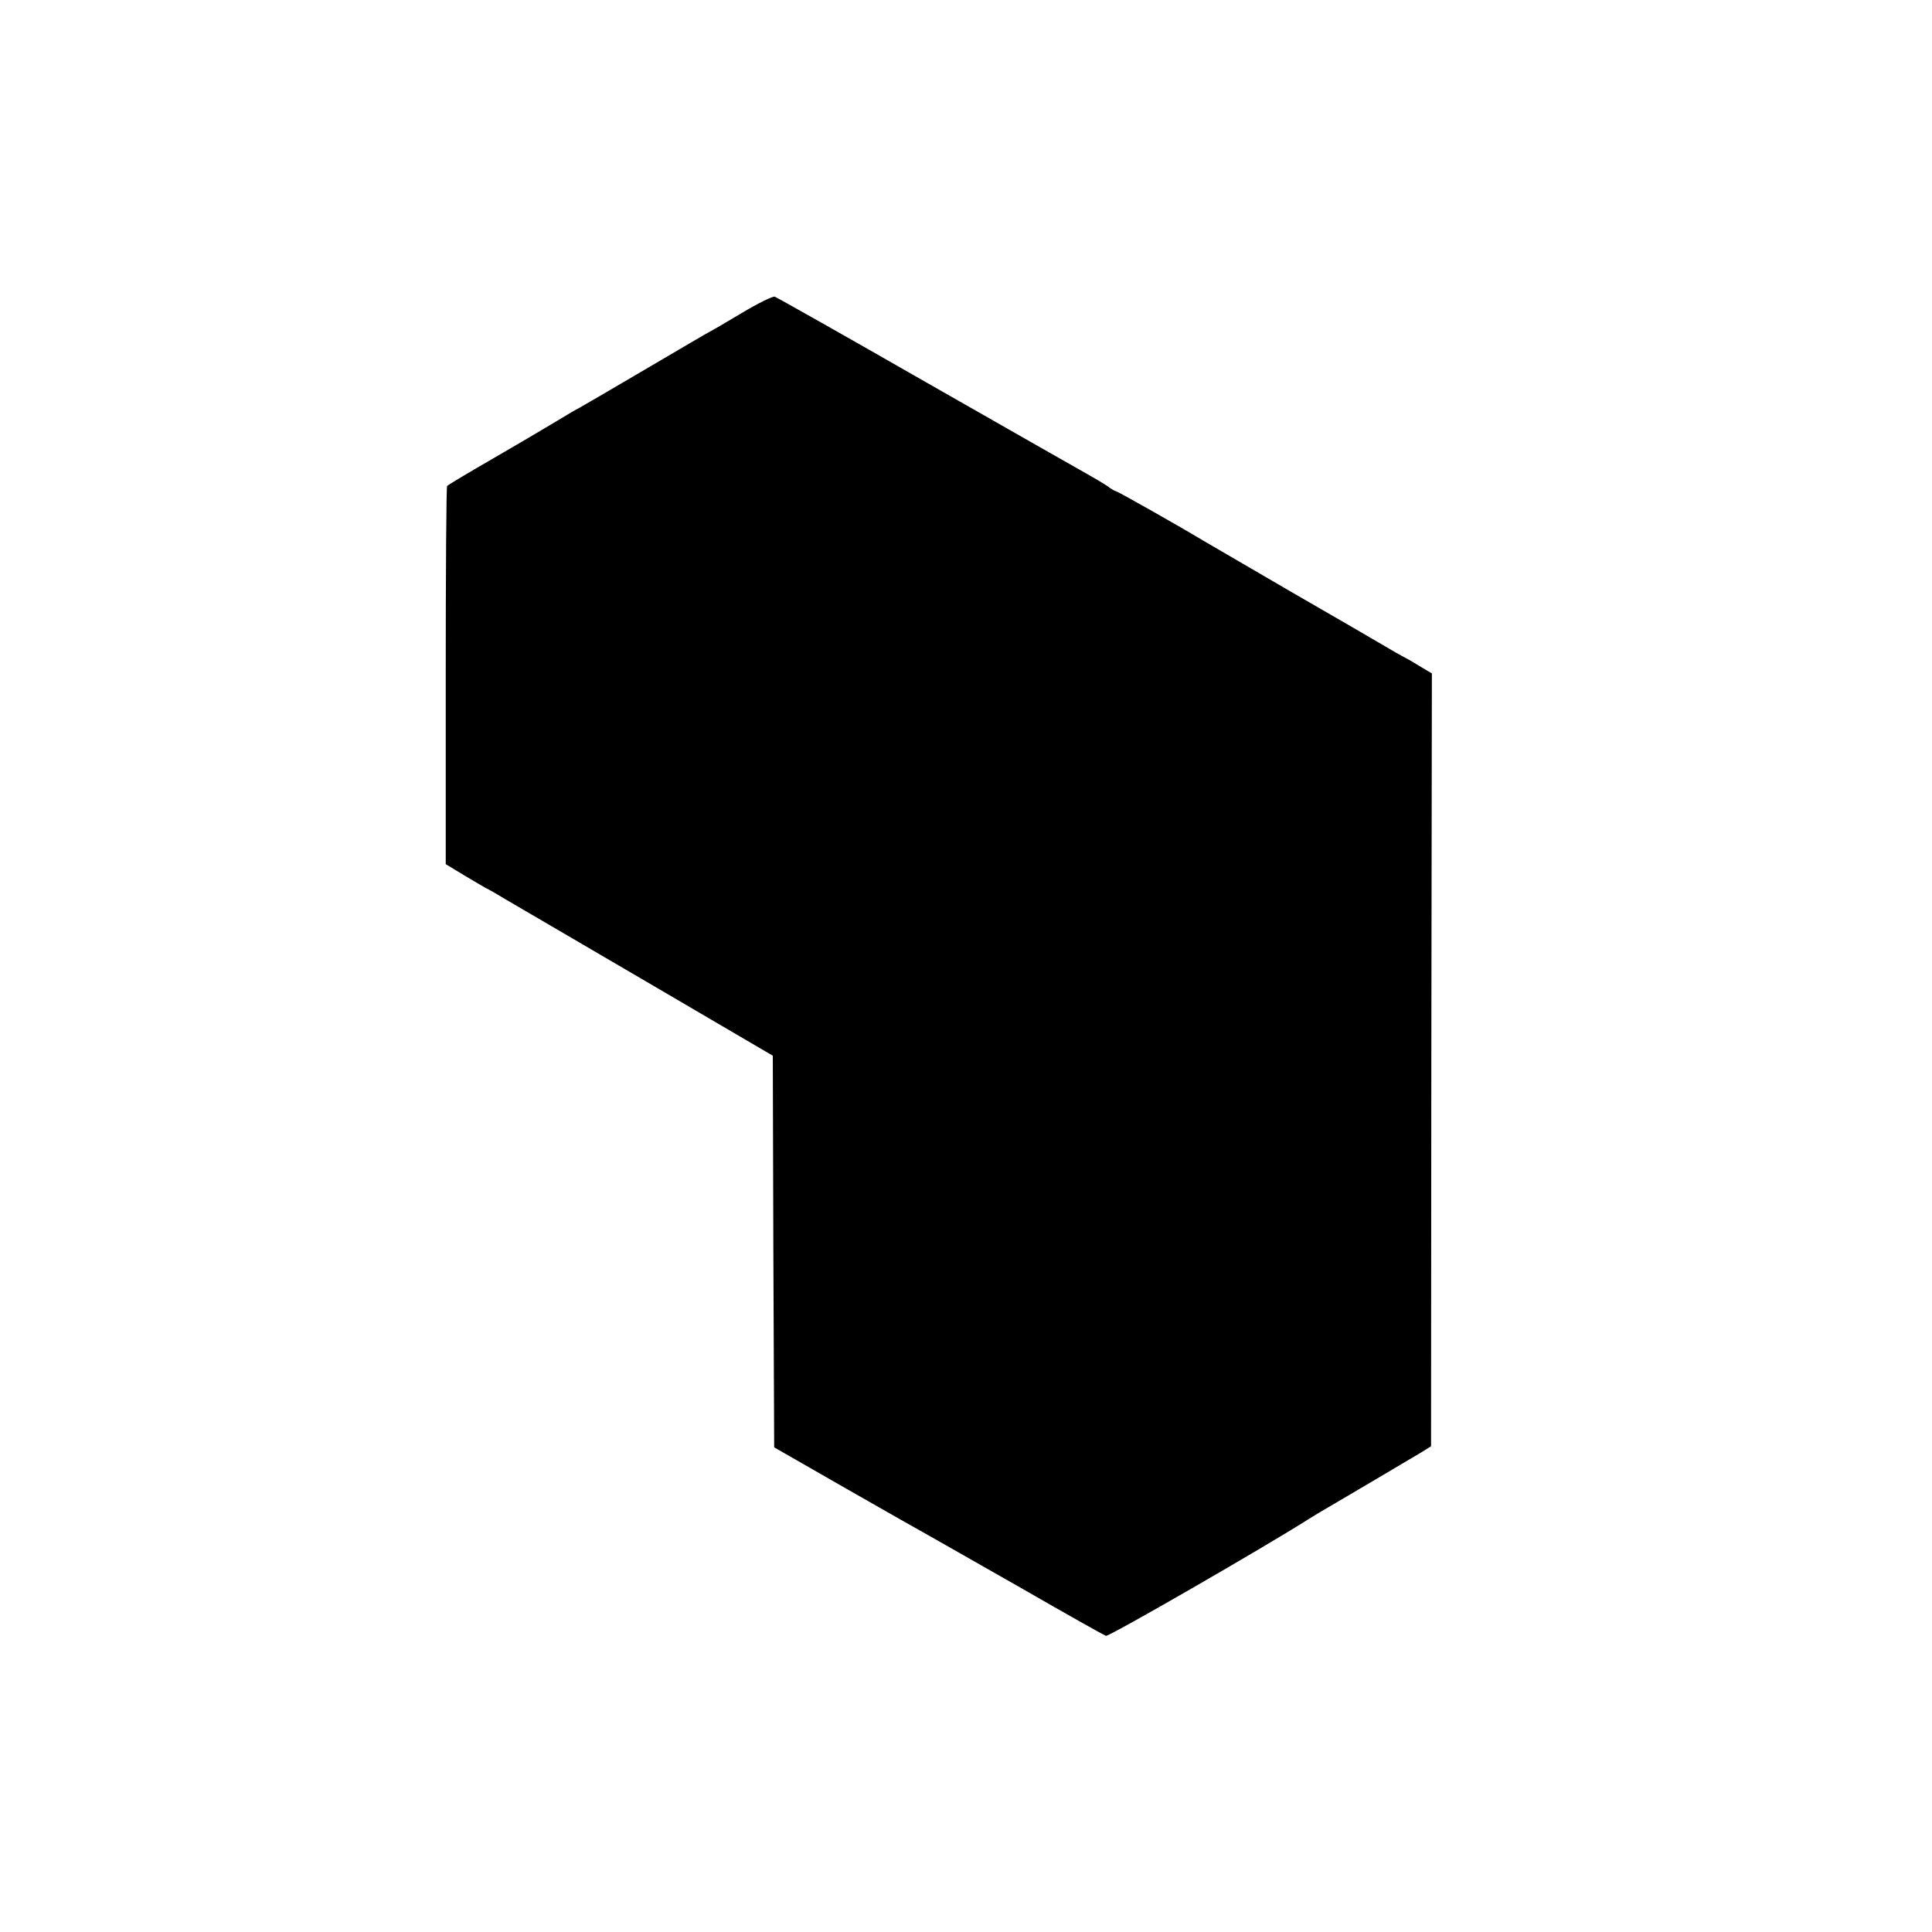
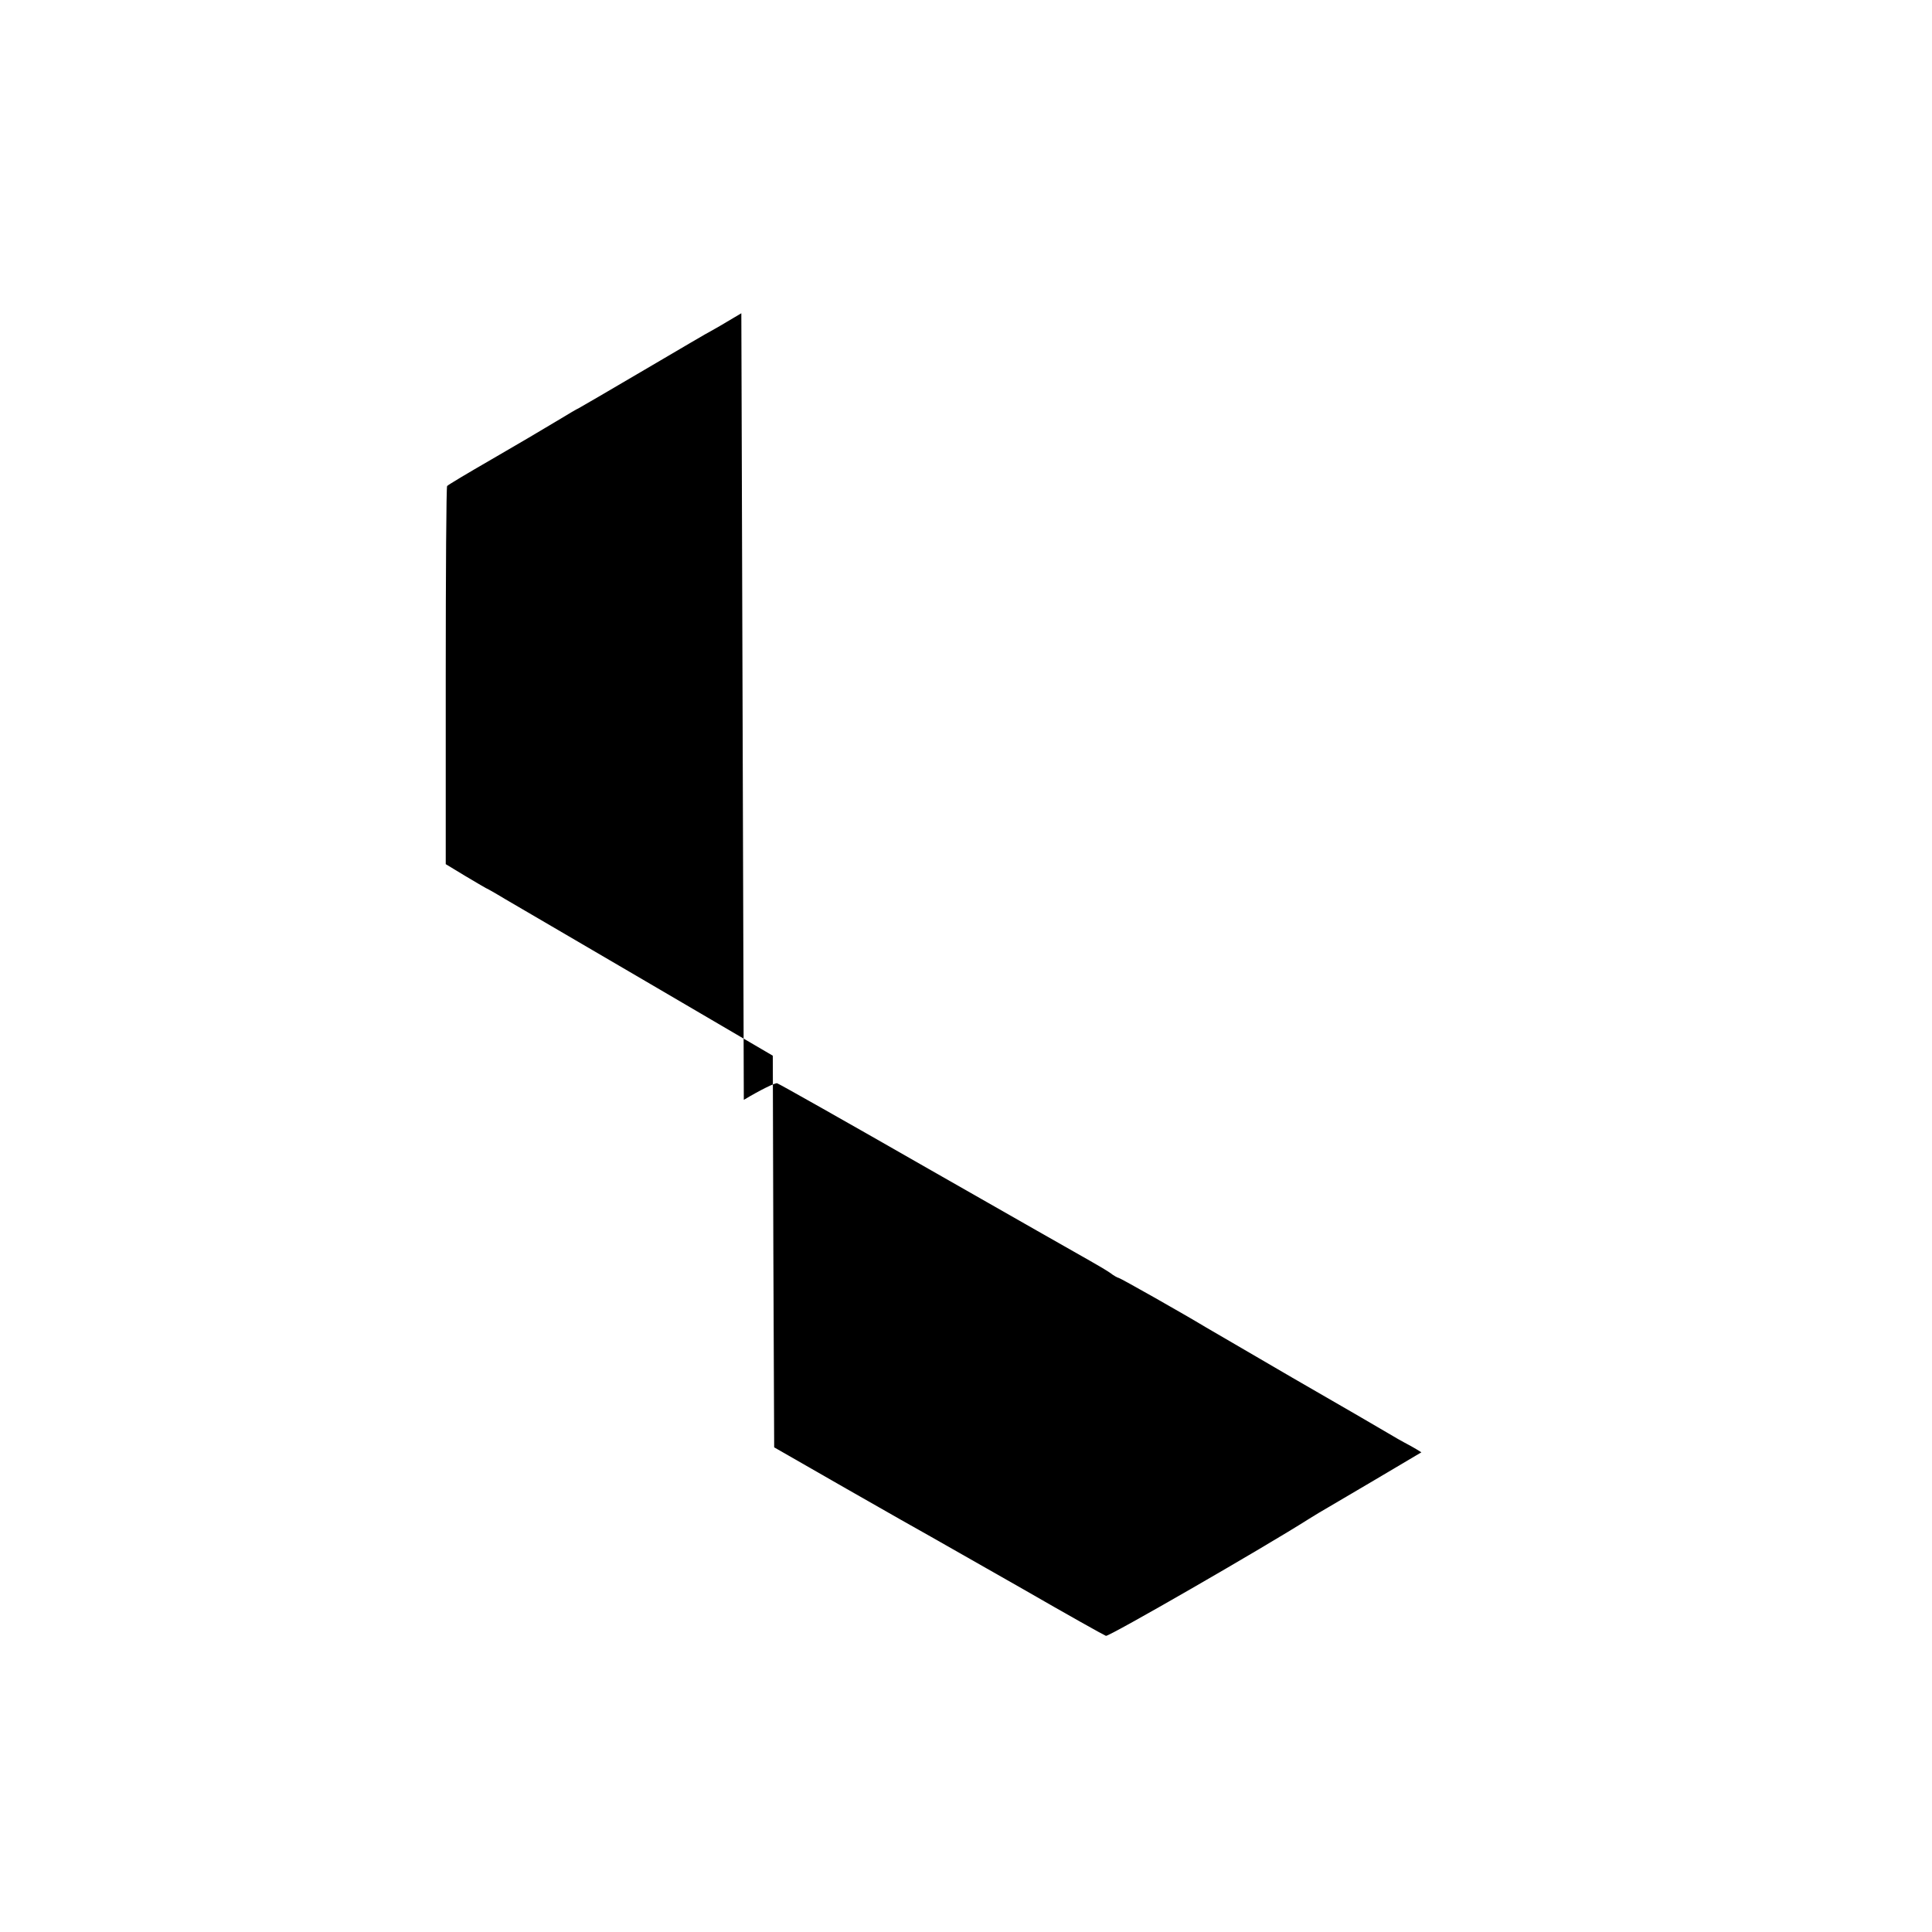
<svg xmlns="http://www.w3.org/2000/svg" version="1.0" width="700pt" height="700pt" viewBox="0 0 700 700" preserveAspectRatio="xMidYMid meet">
  <g transform="translate(0,700) scale(0.1,-0.1)" fill="#000000" stroke="none">
-     <path d="M2686 5865 c-60 -36 -110 -65 -111 -65 -2 0 -109 -63 -240 -140 -131 -77 -239 -140 -240 -140 -2 0 -39 -22 -82 -48 -43 -26 -148 -88 -233 -137 -85 -49 -157 -92 -160 -96 -3 -4 -5 -314 -5 -689 l0 -681 71 -43 c39 -23 77 -46 85 -49 8 -4 35 -20 60 -35 25 -15 254 -148 508 -297 l461 -270 2 -709 3 -710 260 -149 c143 -82 283 -161 310 -176 28 -16 178 -101 334 -190 156 -90 290 -165 298 -168 10 -4 574 321 736 424 21 13 52 32 70 42 40 23 290 171 337 199 l35 22 1 1400 2 1400 -47 28 c-25 16 -53 31 -61 35 -8 4 -36 20 -61 35 -25 15 -180 105 -345 200 -164 96 -306 178 -314 183 -81 49 -311 179 -316 179 -3 0 -18 8 -32 19 -15 10 -47 29 -72 43 -25 14 -287 163 -583 332 -295 169 -543 309 -550 311 -6 3 -61 -24 -121 -60z" />
+     <path d="M2686 5865 c-60 -36 -110 -65 -111 -65 -2 0 -109 -63 -240 -140 -131 -77 -239 -140 -240 -140 -2 0 -39 -22 -82 -48 -43 -26 -148 -88 -233 -137 -85 -49 -157 -92 -160 -96 -3 -4 -5 -314 -5 -689 l0 -681 71 -43 c39 -23 77 -46 85 -49 8 -4 35 -20 60 -35 25 -15 254 -148 508 -297 l461 -270 2 -709 3 -710 260 -149 c143 -82 283 -161 310 -176 28 -16 178 -101 334 -190 156 -90 290 -165 298 -168 10 -4 574 321 736 424 21 13 52 32 70 42 40 23 290 171 337 199 c-25 16 -53 31 -61 35 -8 4 -36 20 -61 35 -25 15 -180 105 -345 200 -164 96 -306 178 -314 183 -81 49 -311 179 -316 179 -3 0 -18 8 -32 19 -15 10 -47 29 -72 43 -25 14 -287 163 -583 332 -295 169 -543 309 -550 311 -6 3 -61 -24 -121 -60z" />
  </g>
</svg>